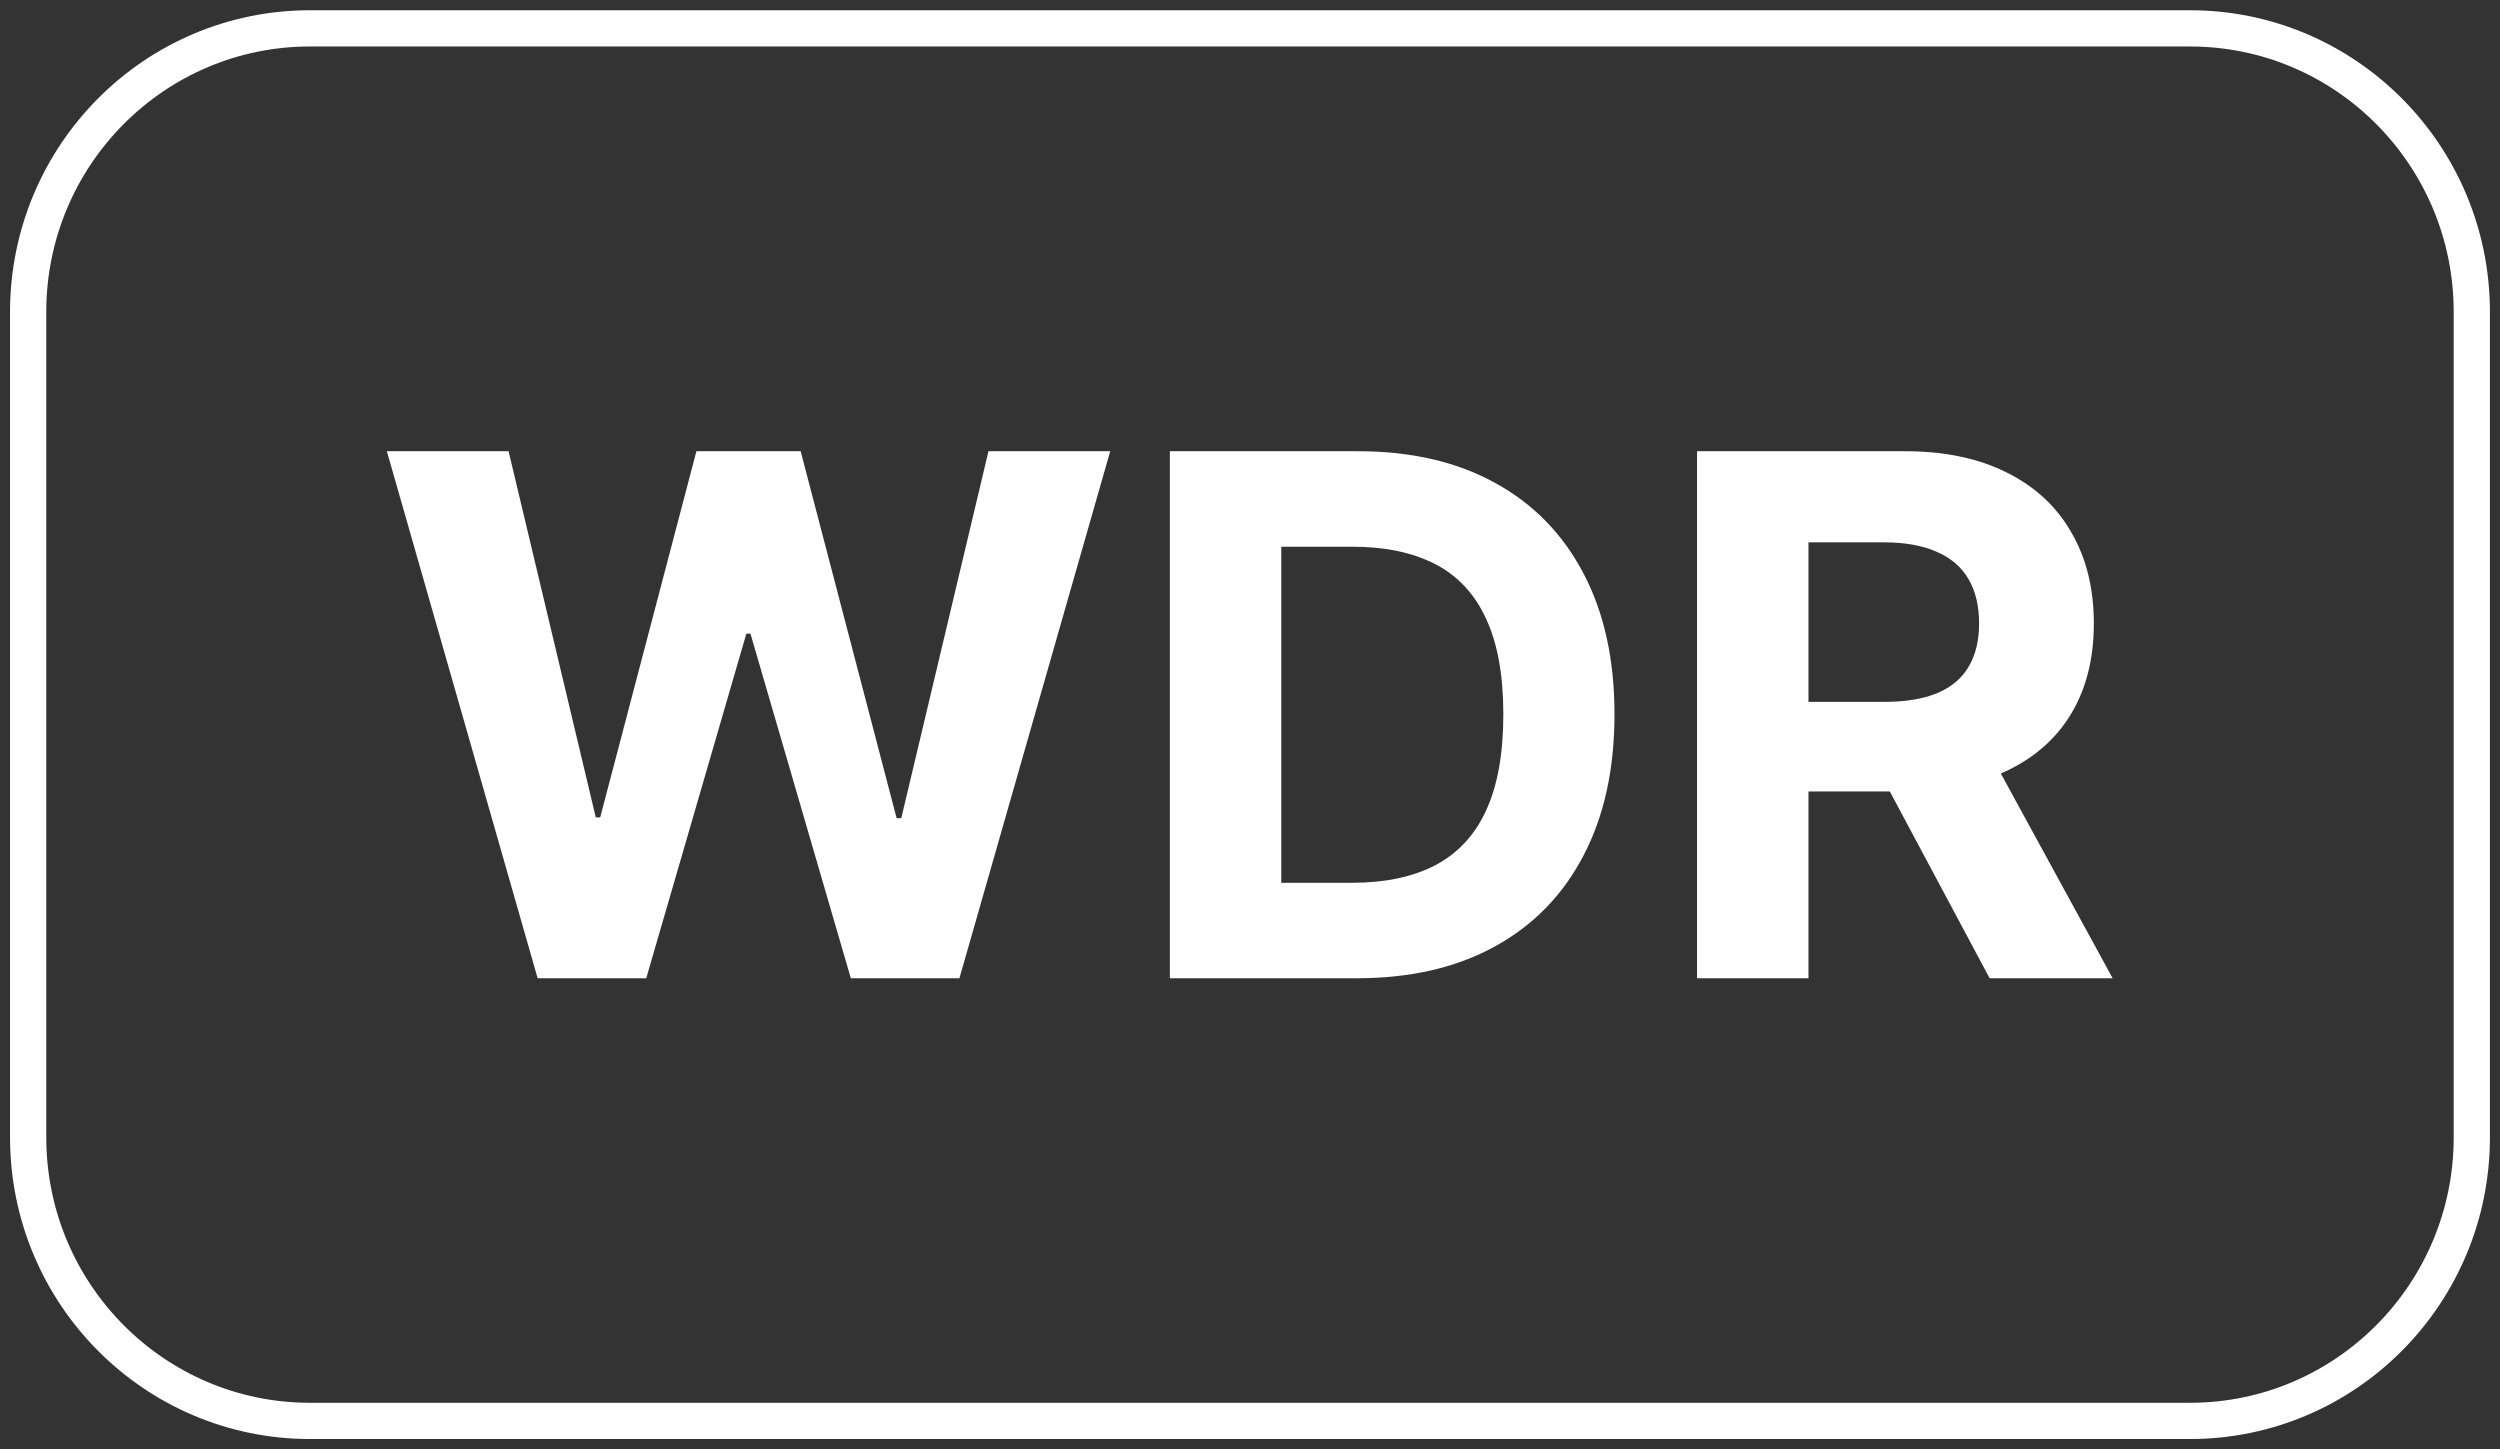
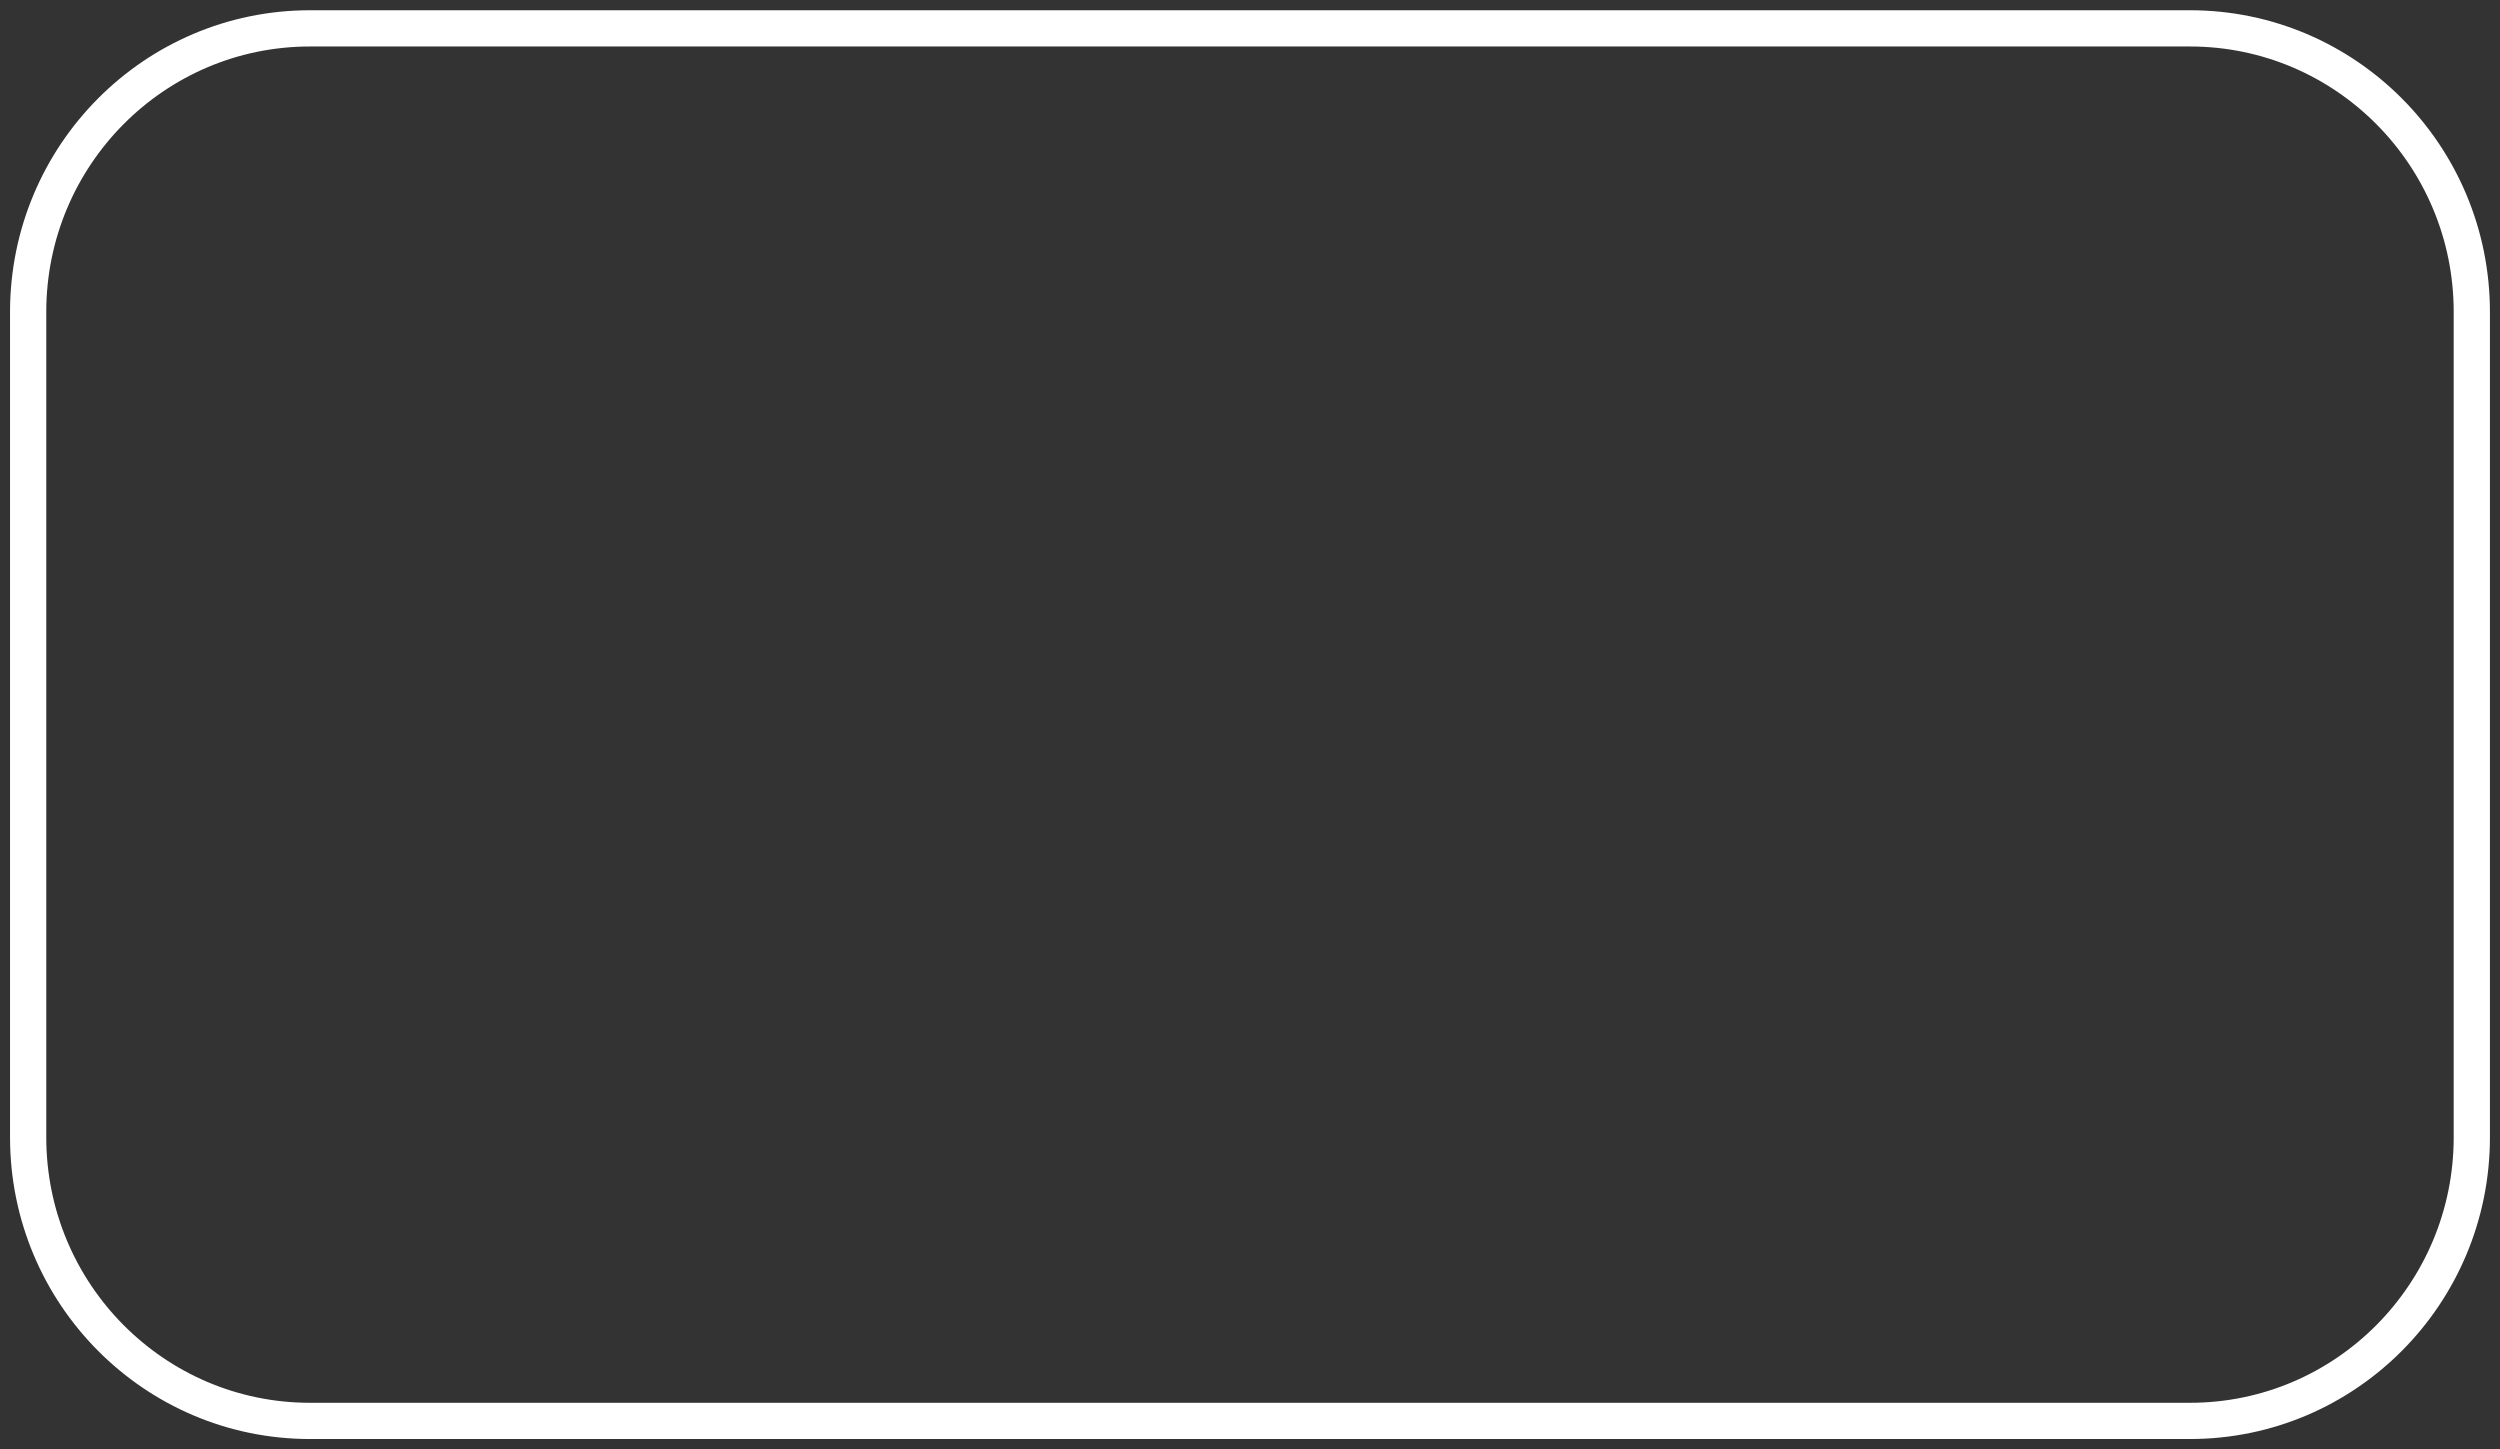
<svg xmlns="http://www.w3.org/2000/svg" width="69" height="40" viewBox="0 0 69 40" fill="none">
  <rect x="0" y="0" width="69" height="40" fill="#333333" stroke="none" />
  <g clip-path="url(#clip0_2249_467)">
    <path d="M60.443 0.783H8.556C4.26 0.783 0.777 4.287 0.777 8.611V31.389C0.777 35.713 4.26 39.217 8.556 39.217H60.443C64.739 39.217 68.222 35.713 68.222 31.389V8.611C68.222 4.287 64.739 0.783 60.443 0.783Z" stroke="white" stroke-miterlimit="10" />
-     <path d="M14.839 27L10.677 12.454H14.037L16.444 22.561H16.565L19.221 12.454H22.098L24.747 22.582H24.875L27.282 12.454H30.642L26.48 27H23.483L20.713 17.49H20.599L17.836 27H14.839ZM37.444 27H32.288V12.454H37.486C38.95 12.454 40.209 12.746 41.265 13.328C42.321 13.906 43.133 14.737 43.701 15.821C44.274 16.905 44.56 18.203 44.56 19.713C44.56 21.228 44.274 22.53 43.701 23.619C43.133 24.708 42.316 25.544 41.251 26.126C40.19 26.709 38.921 27 37.444 27ZM35.363 24.365H37.316C38.225 24.365 38.99 24.204 39.61 23.882C40.235 23.555 40.704 23.051 41.016 22.369C41.334 21.683 41.492 20.797 41.492 19.713C41.492 18.638 41.334 17.76 41.016 17.078C40.704 16.396 40.237 15.894 39.617 15.572C38.997 15.251 38.232 15.089 37.323 15.089H35.363V24.365ZM46.838 27V12.454H52.577C53.675 12.454 54.613 12.651 55.39 13.044C56.171 13.432 56.765 13.984 57.172 14.699C57.584 15.409 57.79 16.245 57.79 17.206C57.79 18.172 57.582 19.003 57.165 19.699C56.748 20.39 56.145 20.921 55.354 21.29C54.568 21.659 53.616 21.844 52.499 21.844H48.657V19.372H52.002C52.589 19.372 53.077 19.292 53.465 19.131C53.853 18.97 54.142 18.728 54.331 18.406C54.525 18.084 54.623 17.684 54.623 17.206C54.623 16.723 54.525 16.316 54.331 15.984C54.142 15.653 53.851 15.402 53.458 15.232C53.069 15.056 52.579 14.969 51.988 14.969H49.914V27H46.838ZM54.694 20.381L58.309 27H54.914L51.377 20.381H54.694Z" fill="white" />
  </g>
  <defs>
    <clipPath id="clip0_2249_467">
      <rect width="69" height="40" fill="white" />
    </clipPath>
  </defs>
</svg>